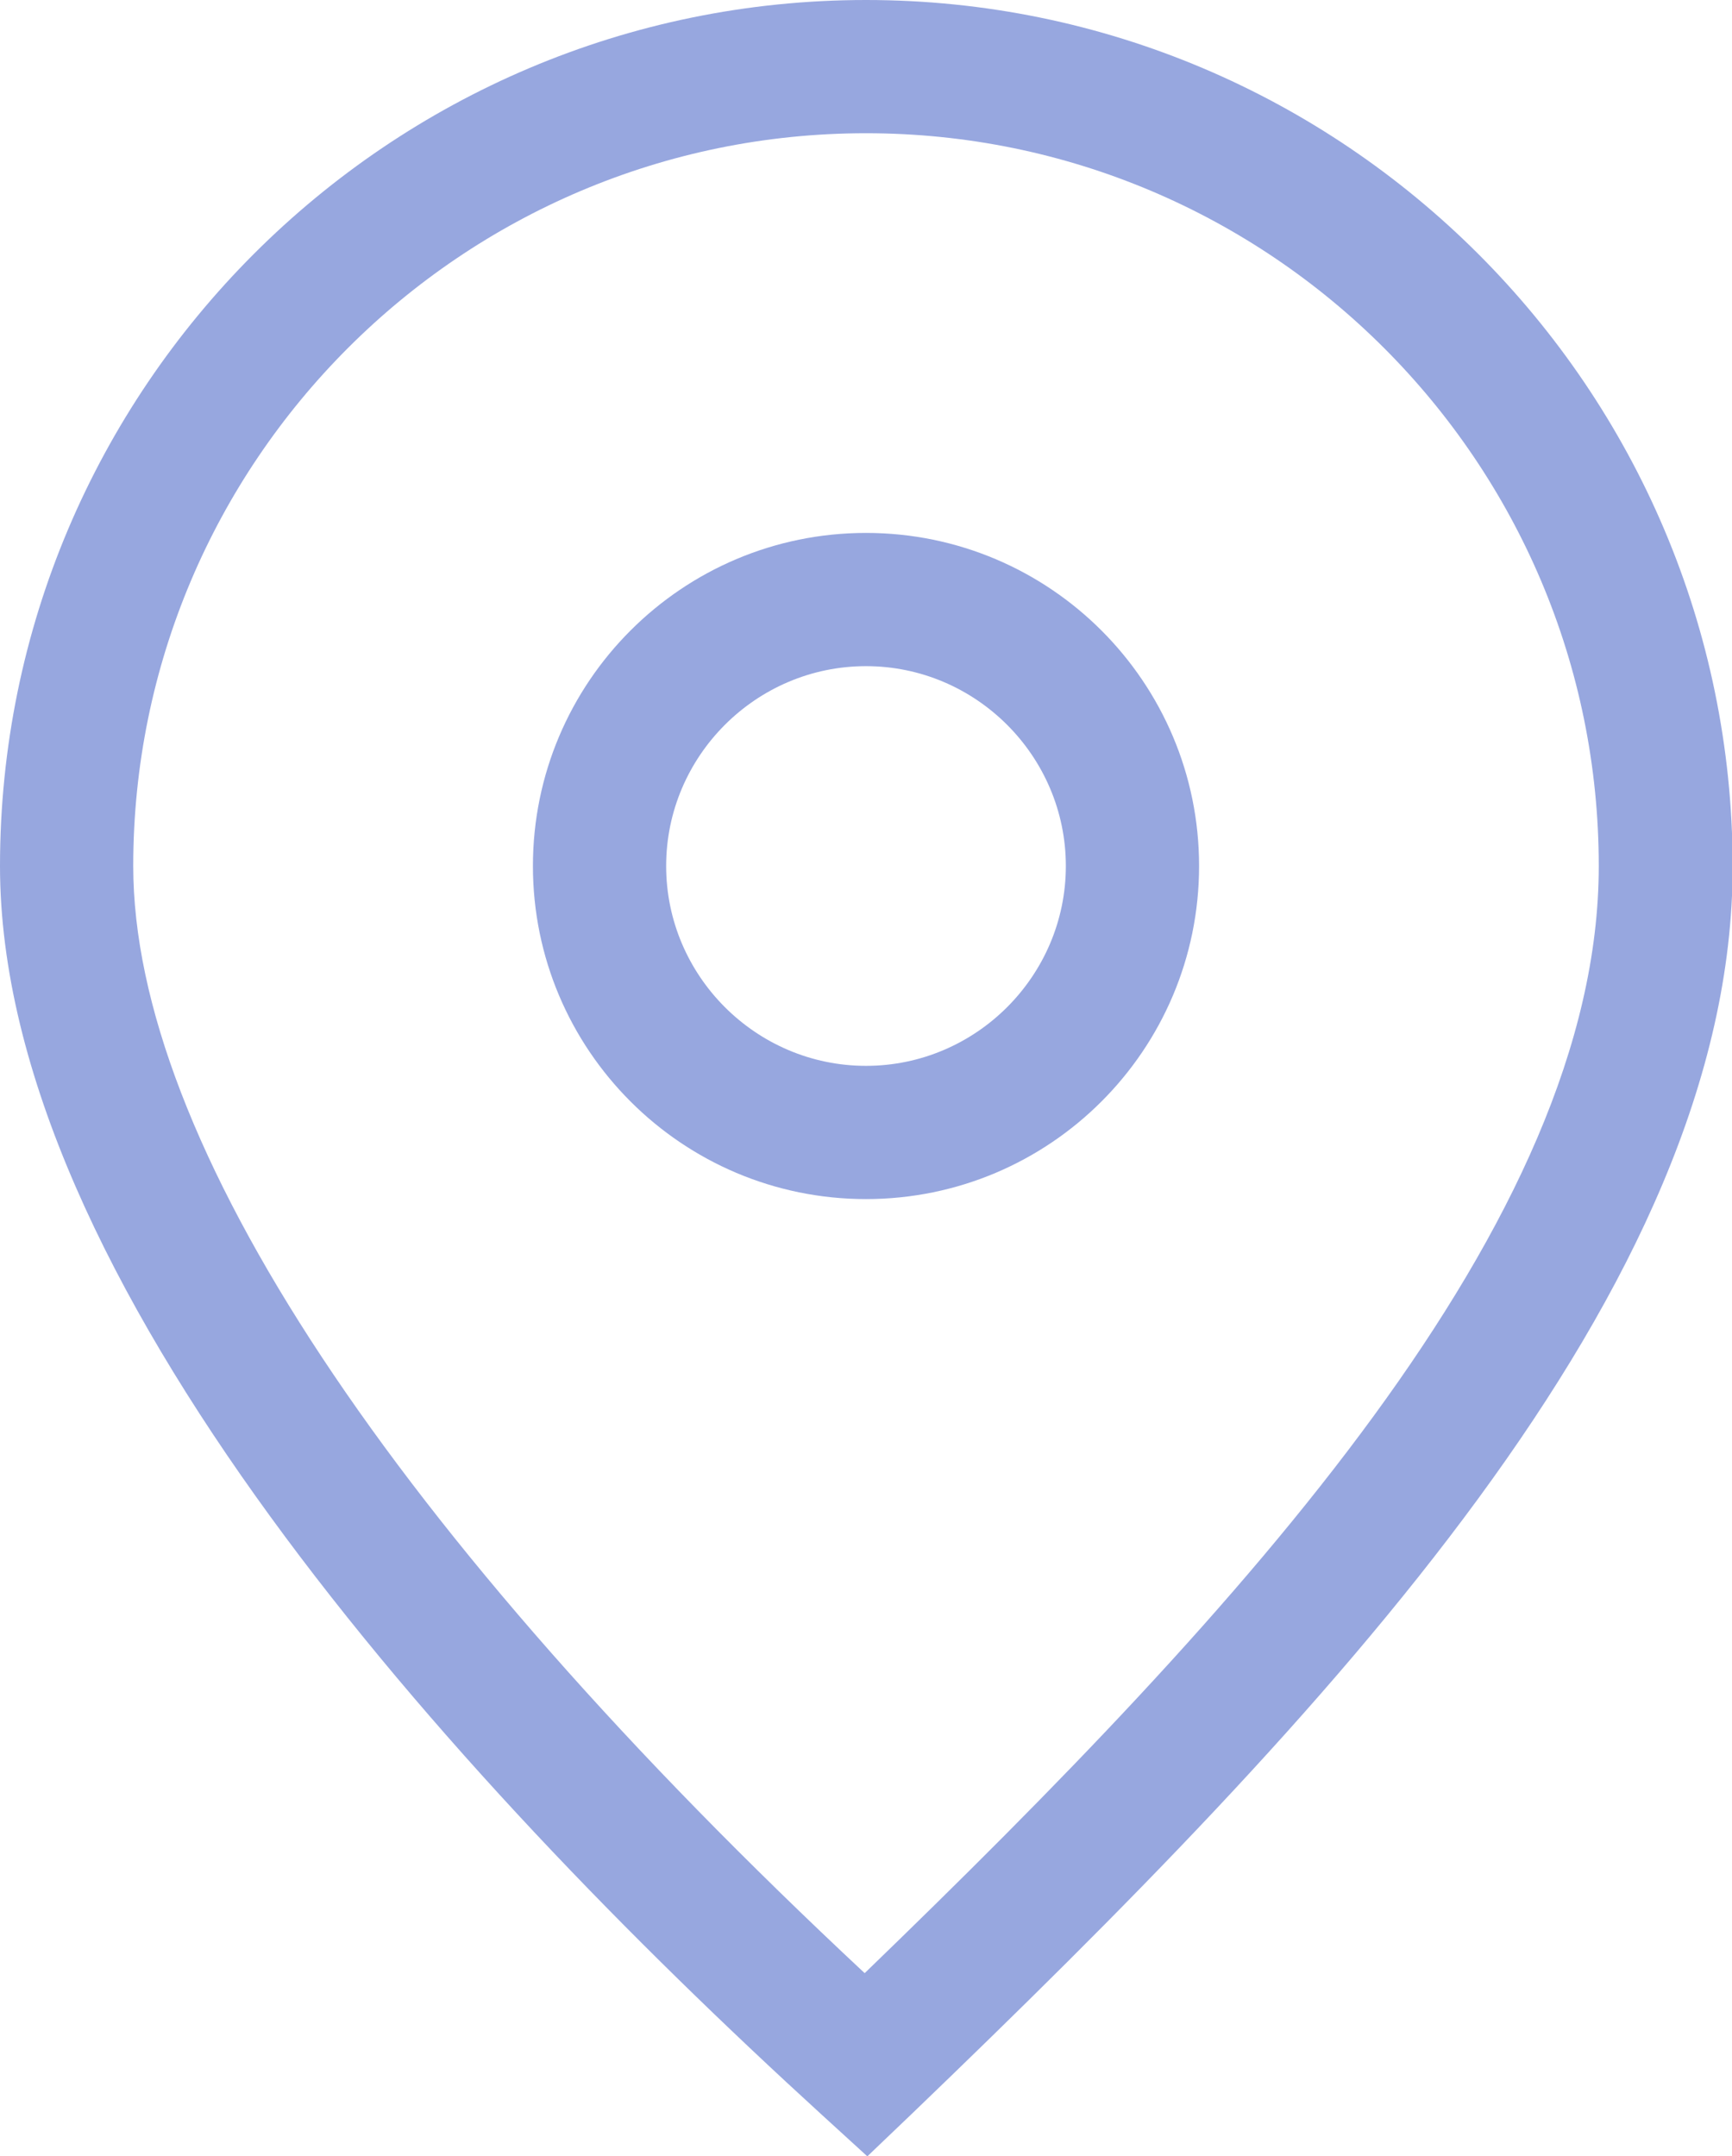
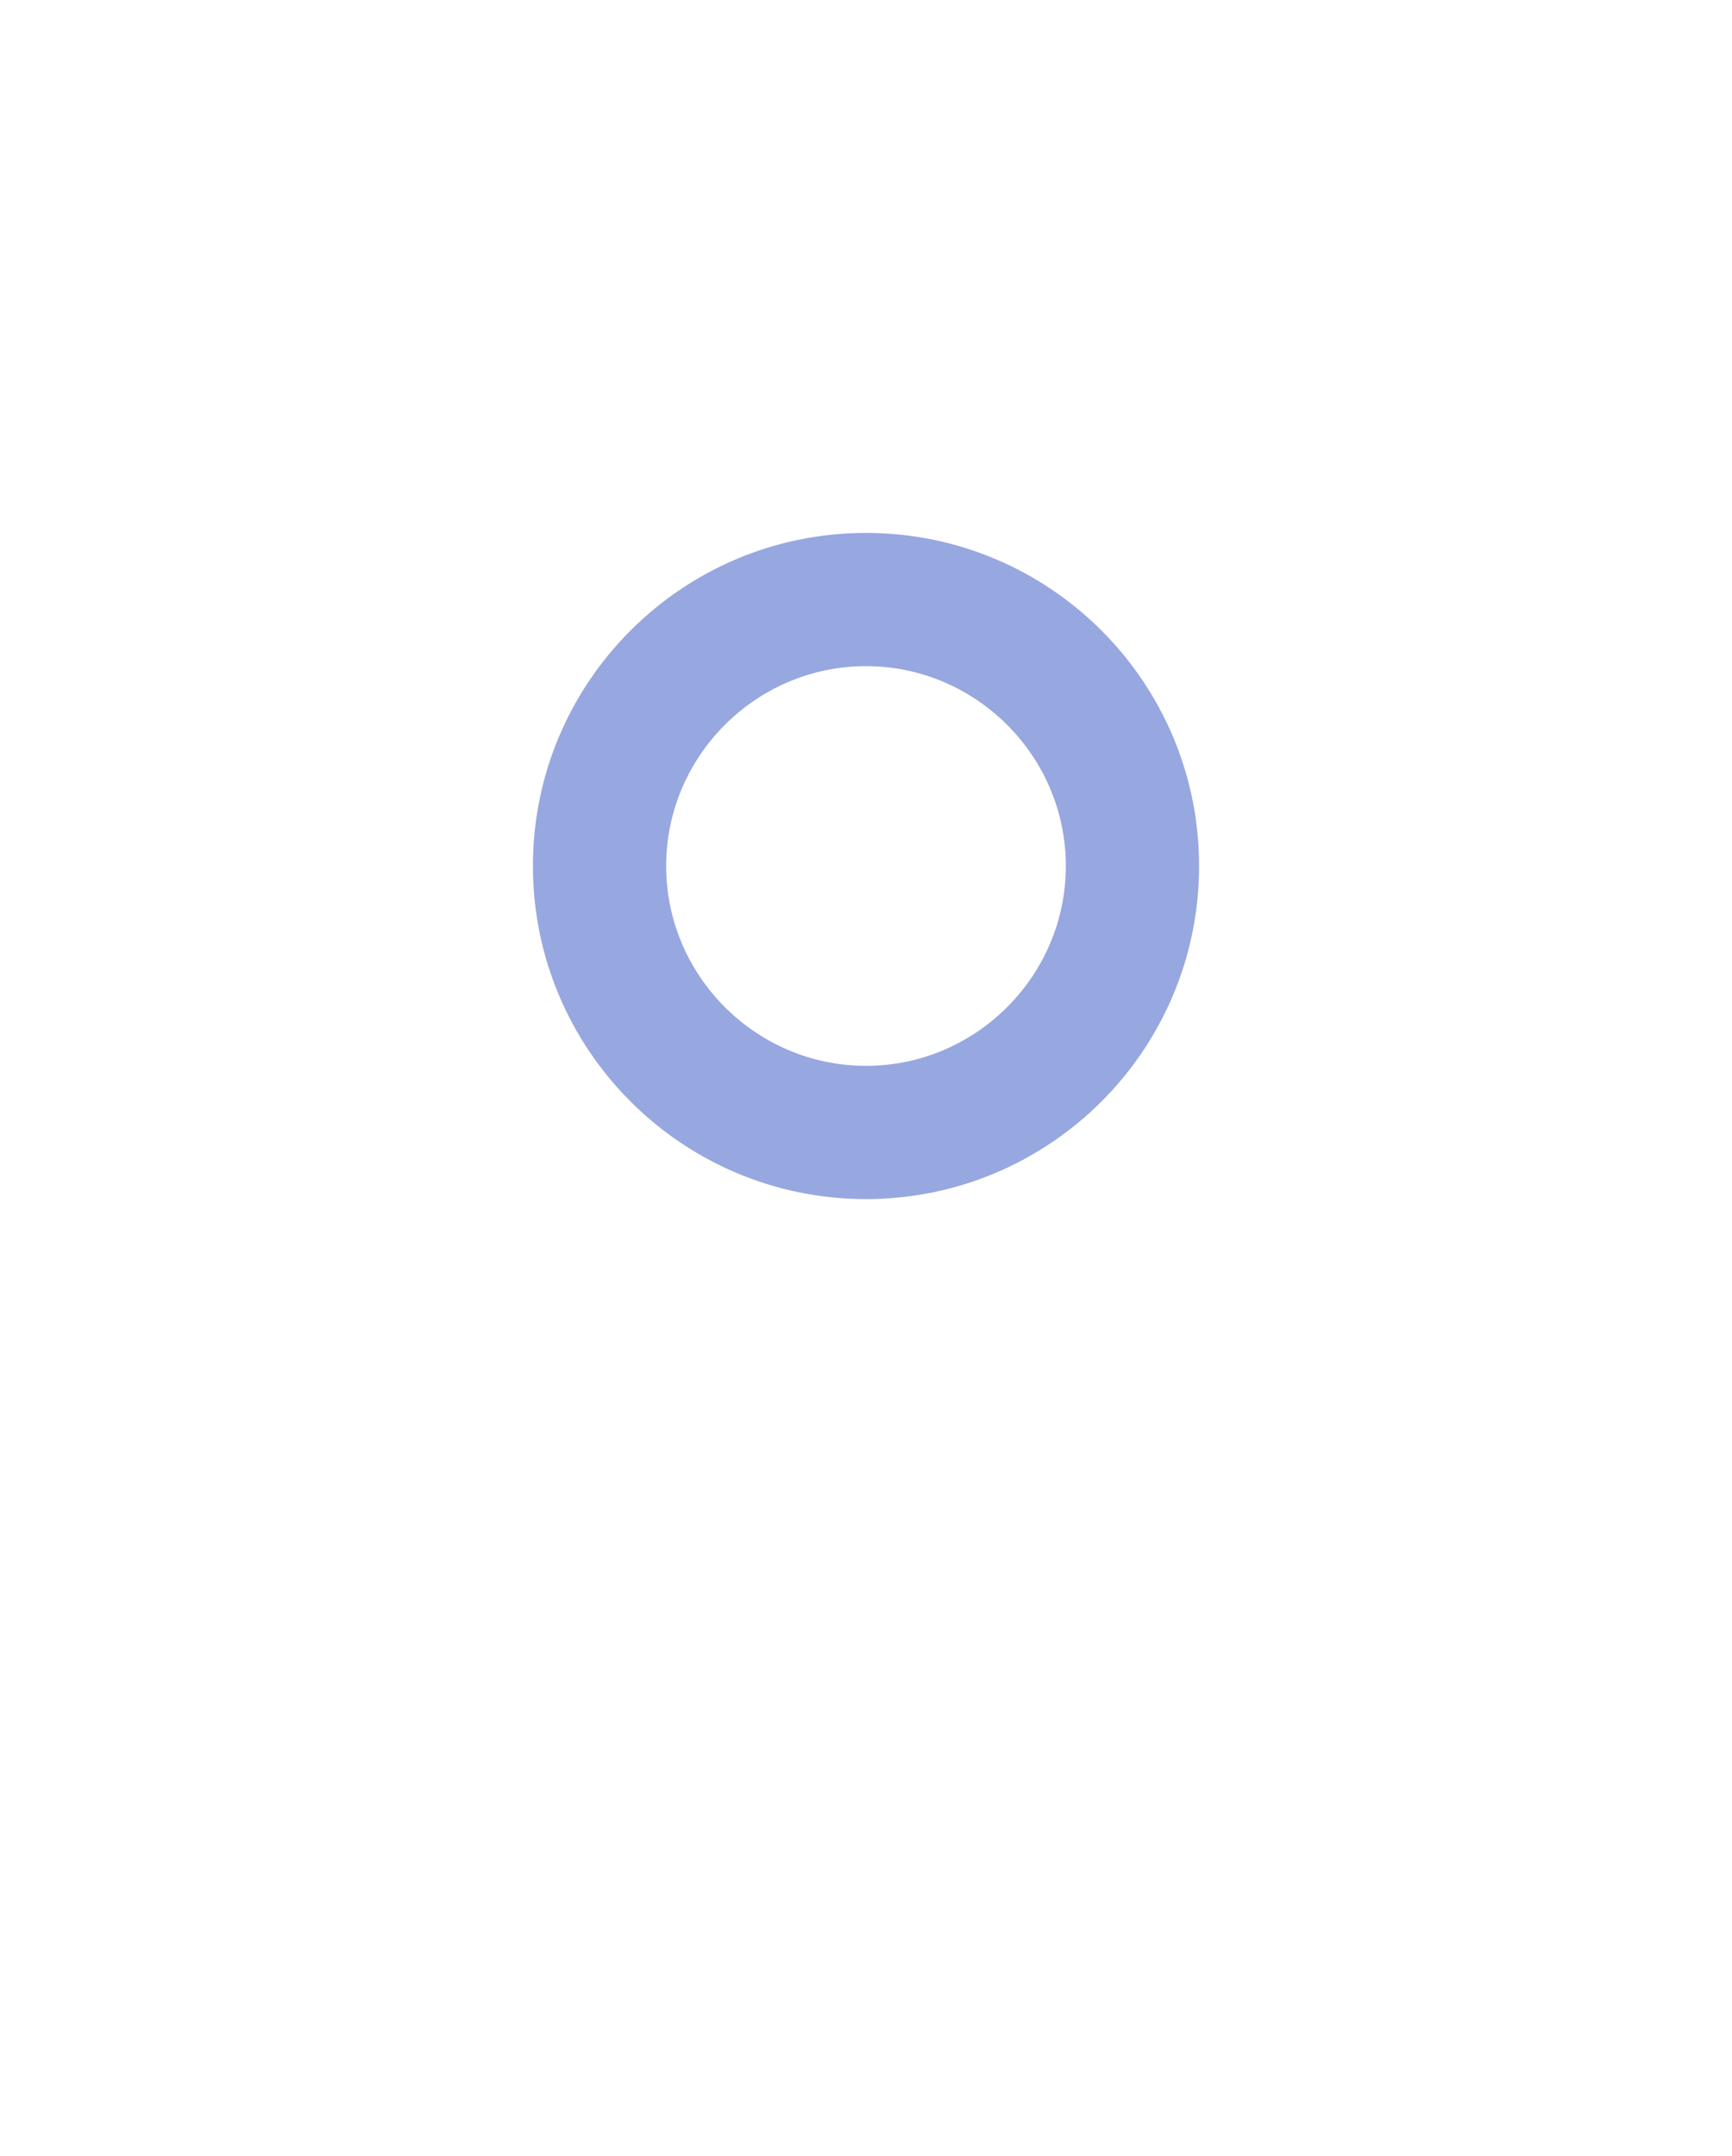
<svg xmlns="http://www.w3.org/2000/svg" id="Icons" viewBox="0 0 26 32.37">
  <defs>
    <style> .cls-1 { fill: #97a7df; stroke-width: 0px; } </style>
  </defs>
-   <path class="cls-1" d="m13,0C5.83,0,0,5.83,0,13c0,6.18,6.7,13.6,12.33,18.74l.69.63.68-.65c6.23-5.99,12.31-12.37,12.31-18.72-.01-7.17-5.84-13-13.01-13Zm-.02,29.62C5.89,23,2,17.12,2,13,2,6.93,6.93,2,13,2s11,4.93,11,11c0,5.35-5.34,11.13-11.02,16.62Z" />
  <path class="cls-1" d="m13,8c-2.76,0-5,2.24-5,5s2.24,5,5,5,5-2.24,5-5-2.24-5-5-5Zm0,8c-1.65,0-3-1.35-3-3s1.35-3,3-3,3,1.35,3,3-1.35,3-3,3Z" />
</svg>